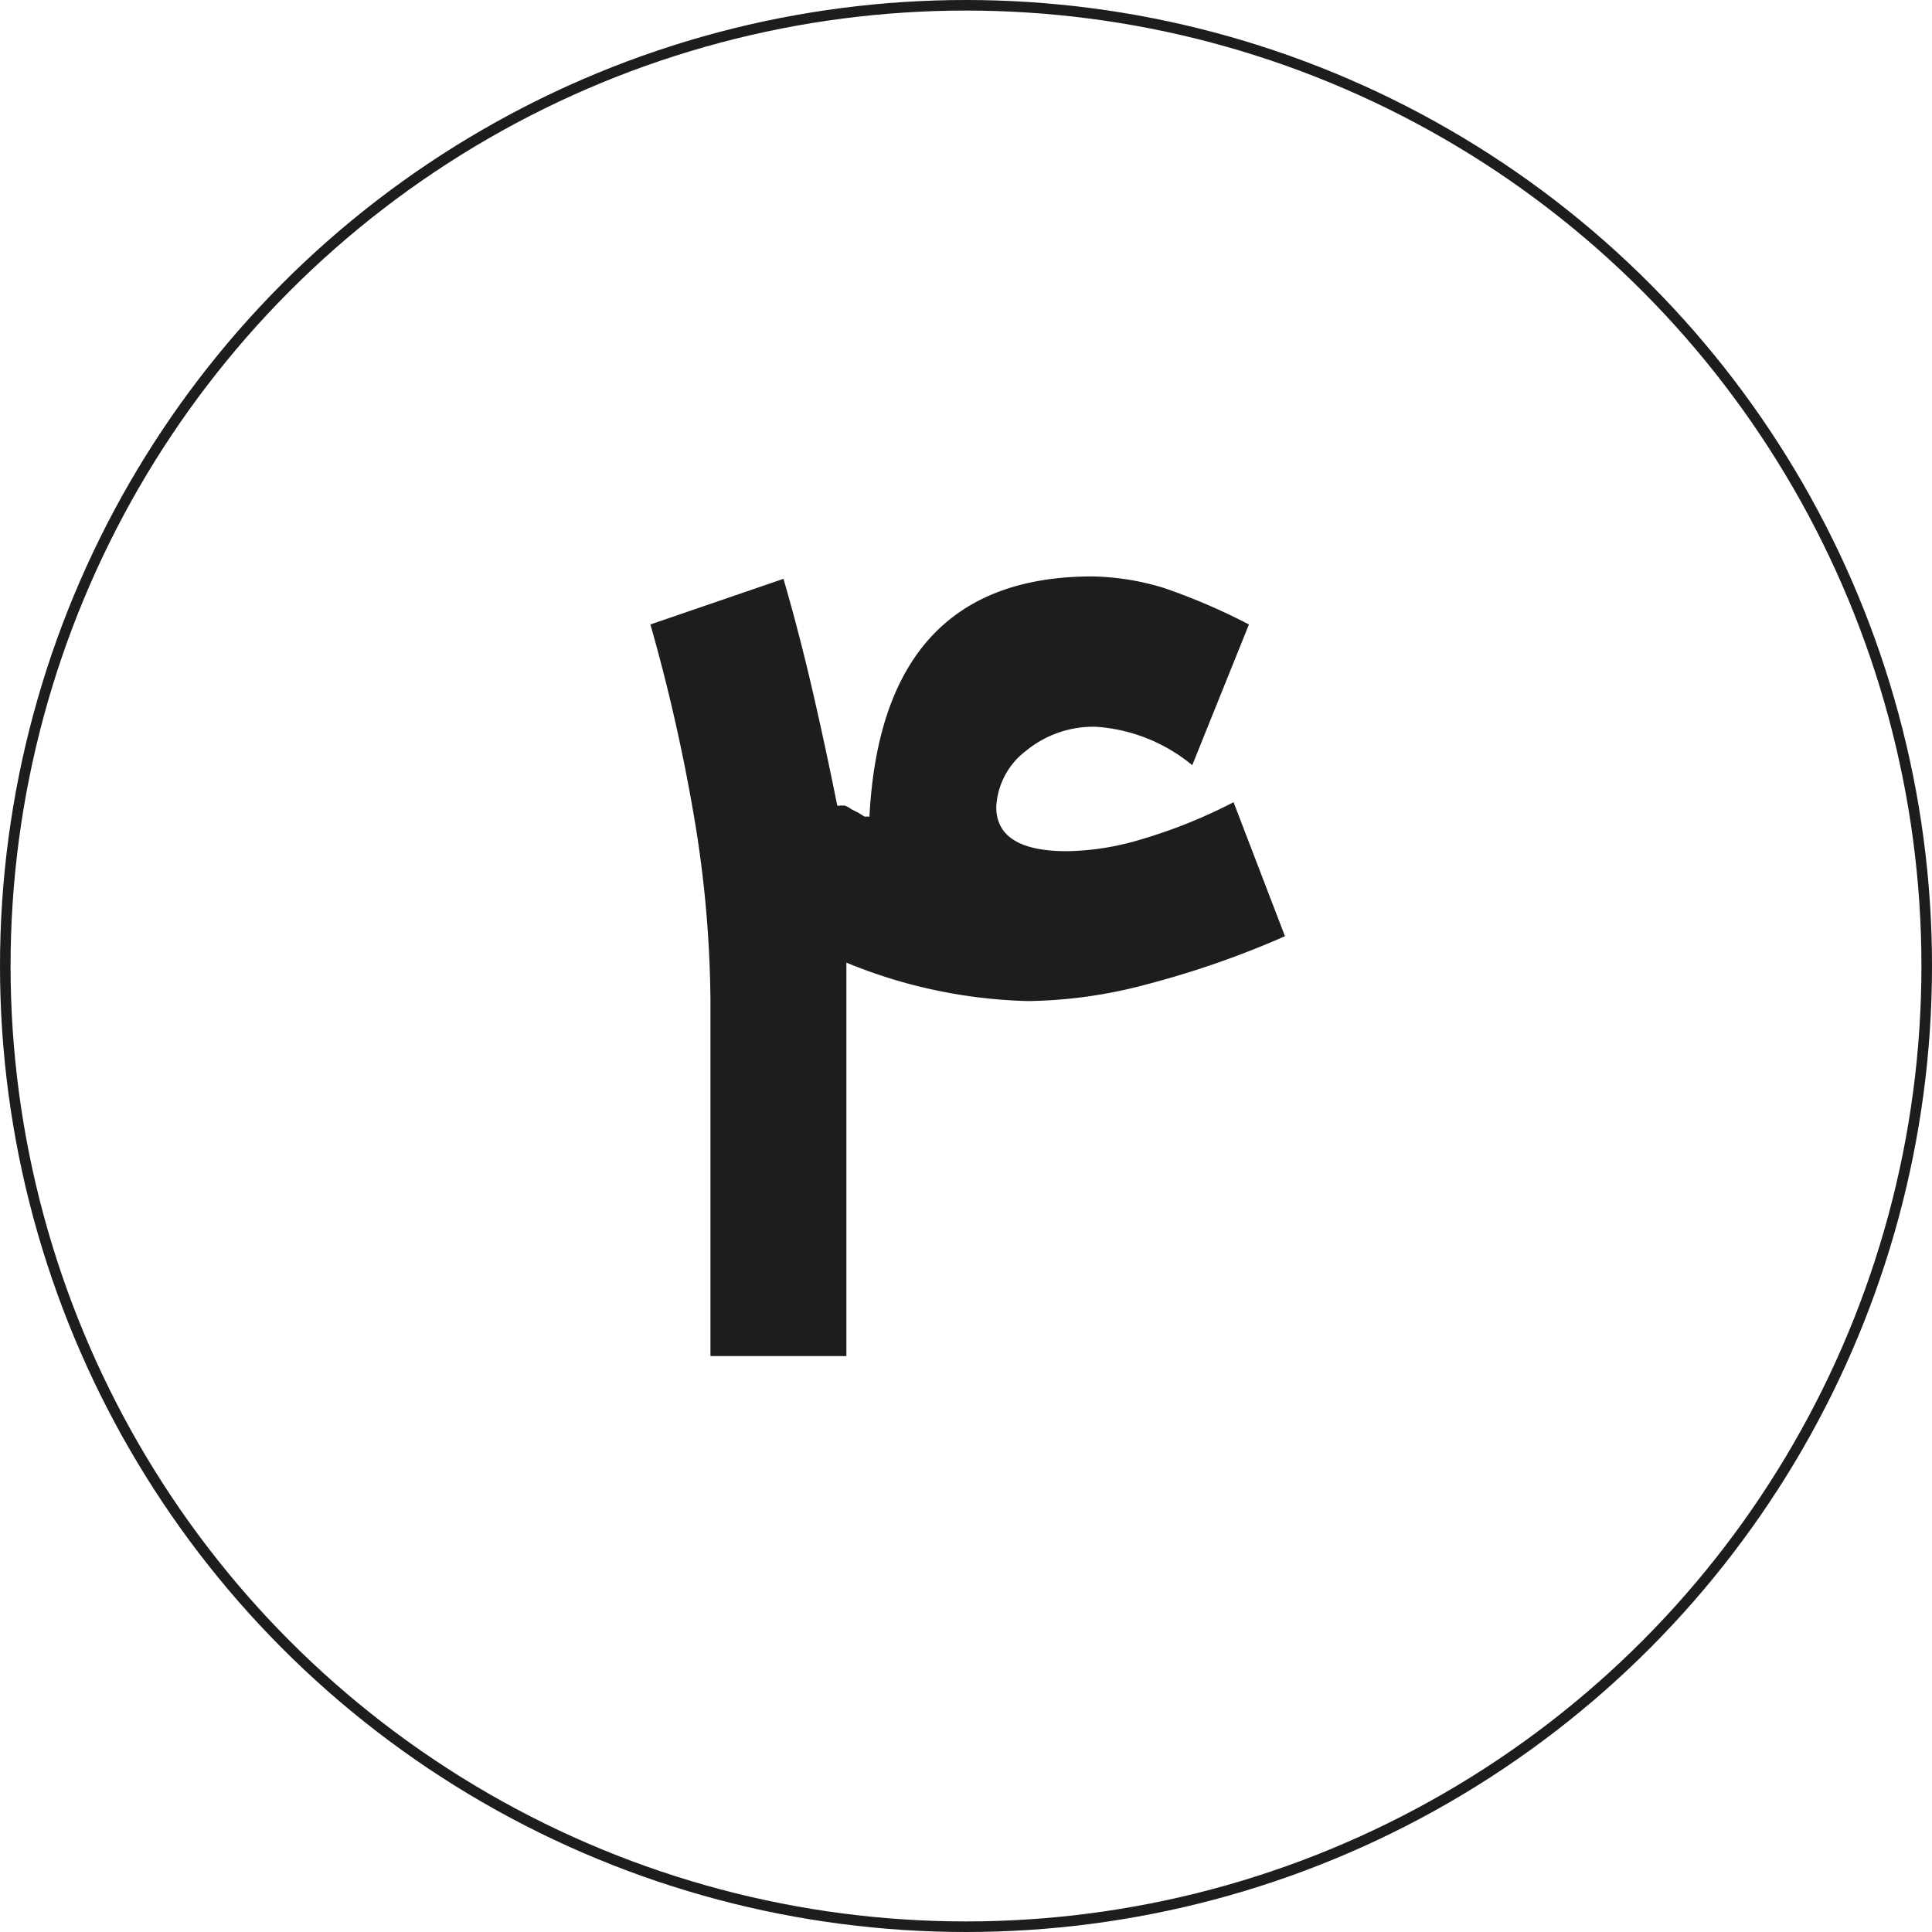
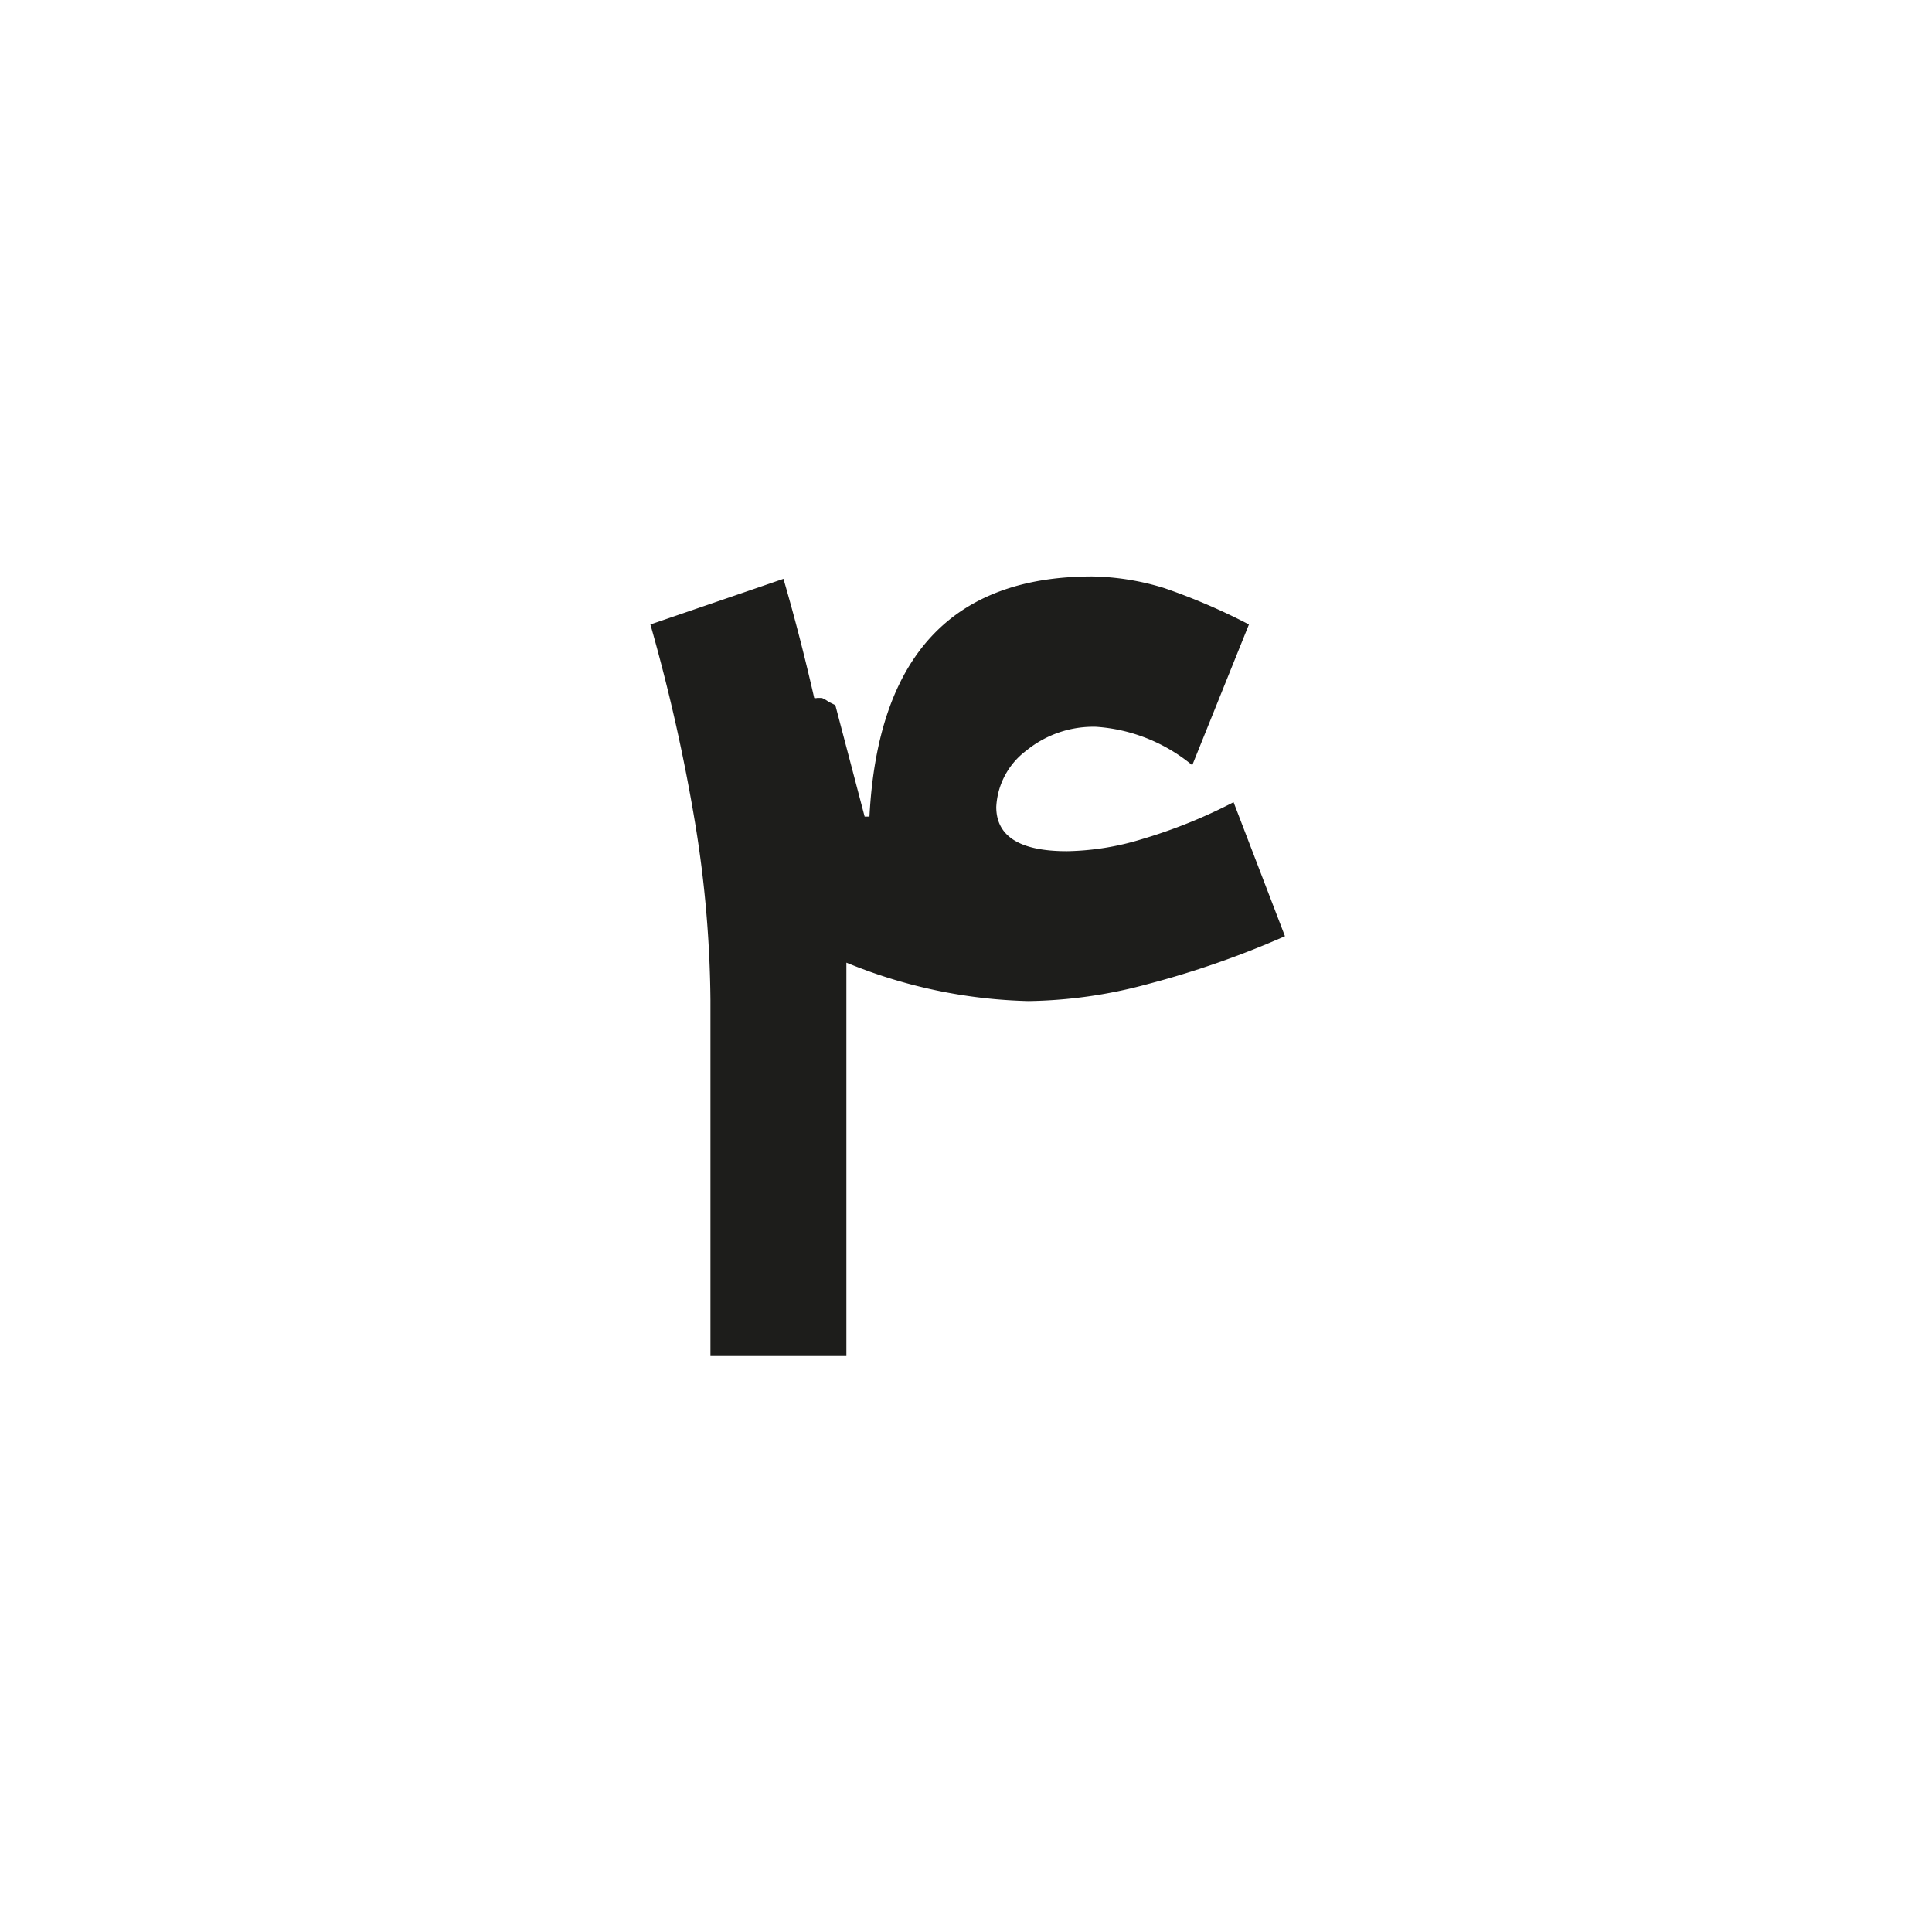
<svg xmlns="http://www.w3.org/2000/svg" viewBox="0 0 40.22 40.22">
  <defs>
    <style>.cls-1{fill:none;stroke:#1d1d1b;stroke-miterlimit:10;stroke-width:0.22px;}.cls-2{fill:#1d1d1b;}</style>
  </defs>
  <g id="Layer_2" data-name="Layer 2">
    <g id="Layer_1-2" data-name="Layer 1">
-       <circle class="cls-1" cx="20.11" cy="20.11" r="20" />
-       <path class="cls-2" d="M26.75,19.49a19.09,19.09,0,0,1-2.87,1,9.92,9.92,0,0,1-2.47.35,10.58,10.58,0,0,1-3.79-.8v8.19H14.79V20.82a23.83,23.83,0,0,0-.31-3.63A37.46,37.46,0,0,0,13.54,13l2.77-.95c.25.86.46,1.69.64,2.48s.34,1.54.48,2.24a.11.11,0,0,0,.06,0l.1,0h0a.7.7,0,0,1,.14.08l.14.07L18,17l.1,0,0,0Q18.36,12,22.74,12a5.35,5.35,0,0,1,1.49.24A12.84,12.84,0,0,1,26,13l-1.18,2.93a3.51,3.51,0,0,0-2-.8,2.21,2.21,0,0,0-1.46.5,1.56,1.56,0,0,0-.62,1.17c0,.61.49.92,1.47.92a5.59,5.59,0,0,0,1.56-.25,10.74,10.74,0,0,0,1.91-.77Z" />
+       <path class="cls-2" d="M26.75,19.49a19.09,19.09,0,0,1-2.87,1,9.92,9.92,0,0,1-2.47.35,10.58,10.58,0,0,1-3.79-.8v8.19H14.79V20.82a23.83,23.83,0,0,0-.31-3.63A37.46,37.46,0,0,0,13.54,13l2.77-.95c.25.86.46,1.69.64,2.48a.11.11,0,0,0,.06,0l.1,0h0a.7.7,0,0,1,.14.08l.14.07L18,17l.1,0,0,0Q18.36,12,22.74,12a5.35,5.35,0,0,1,1.49.24A12.84,12.84,0,0,1,26,13l-1.18,2.93a3.51,3.51,0,0,0-2-.8,2.21,2.21,0,0,0-1.46.5,1.56,1.56,0,0,0-.62,1.17c0,.61.49.92,1.47.92a5.59,5.59,0,0,0,1.56-.25,10.74,10.74,0,0,0,1.91-.77Z" />
    </g>
  </g>
</svg>